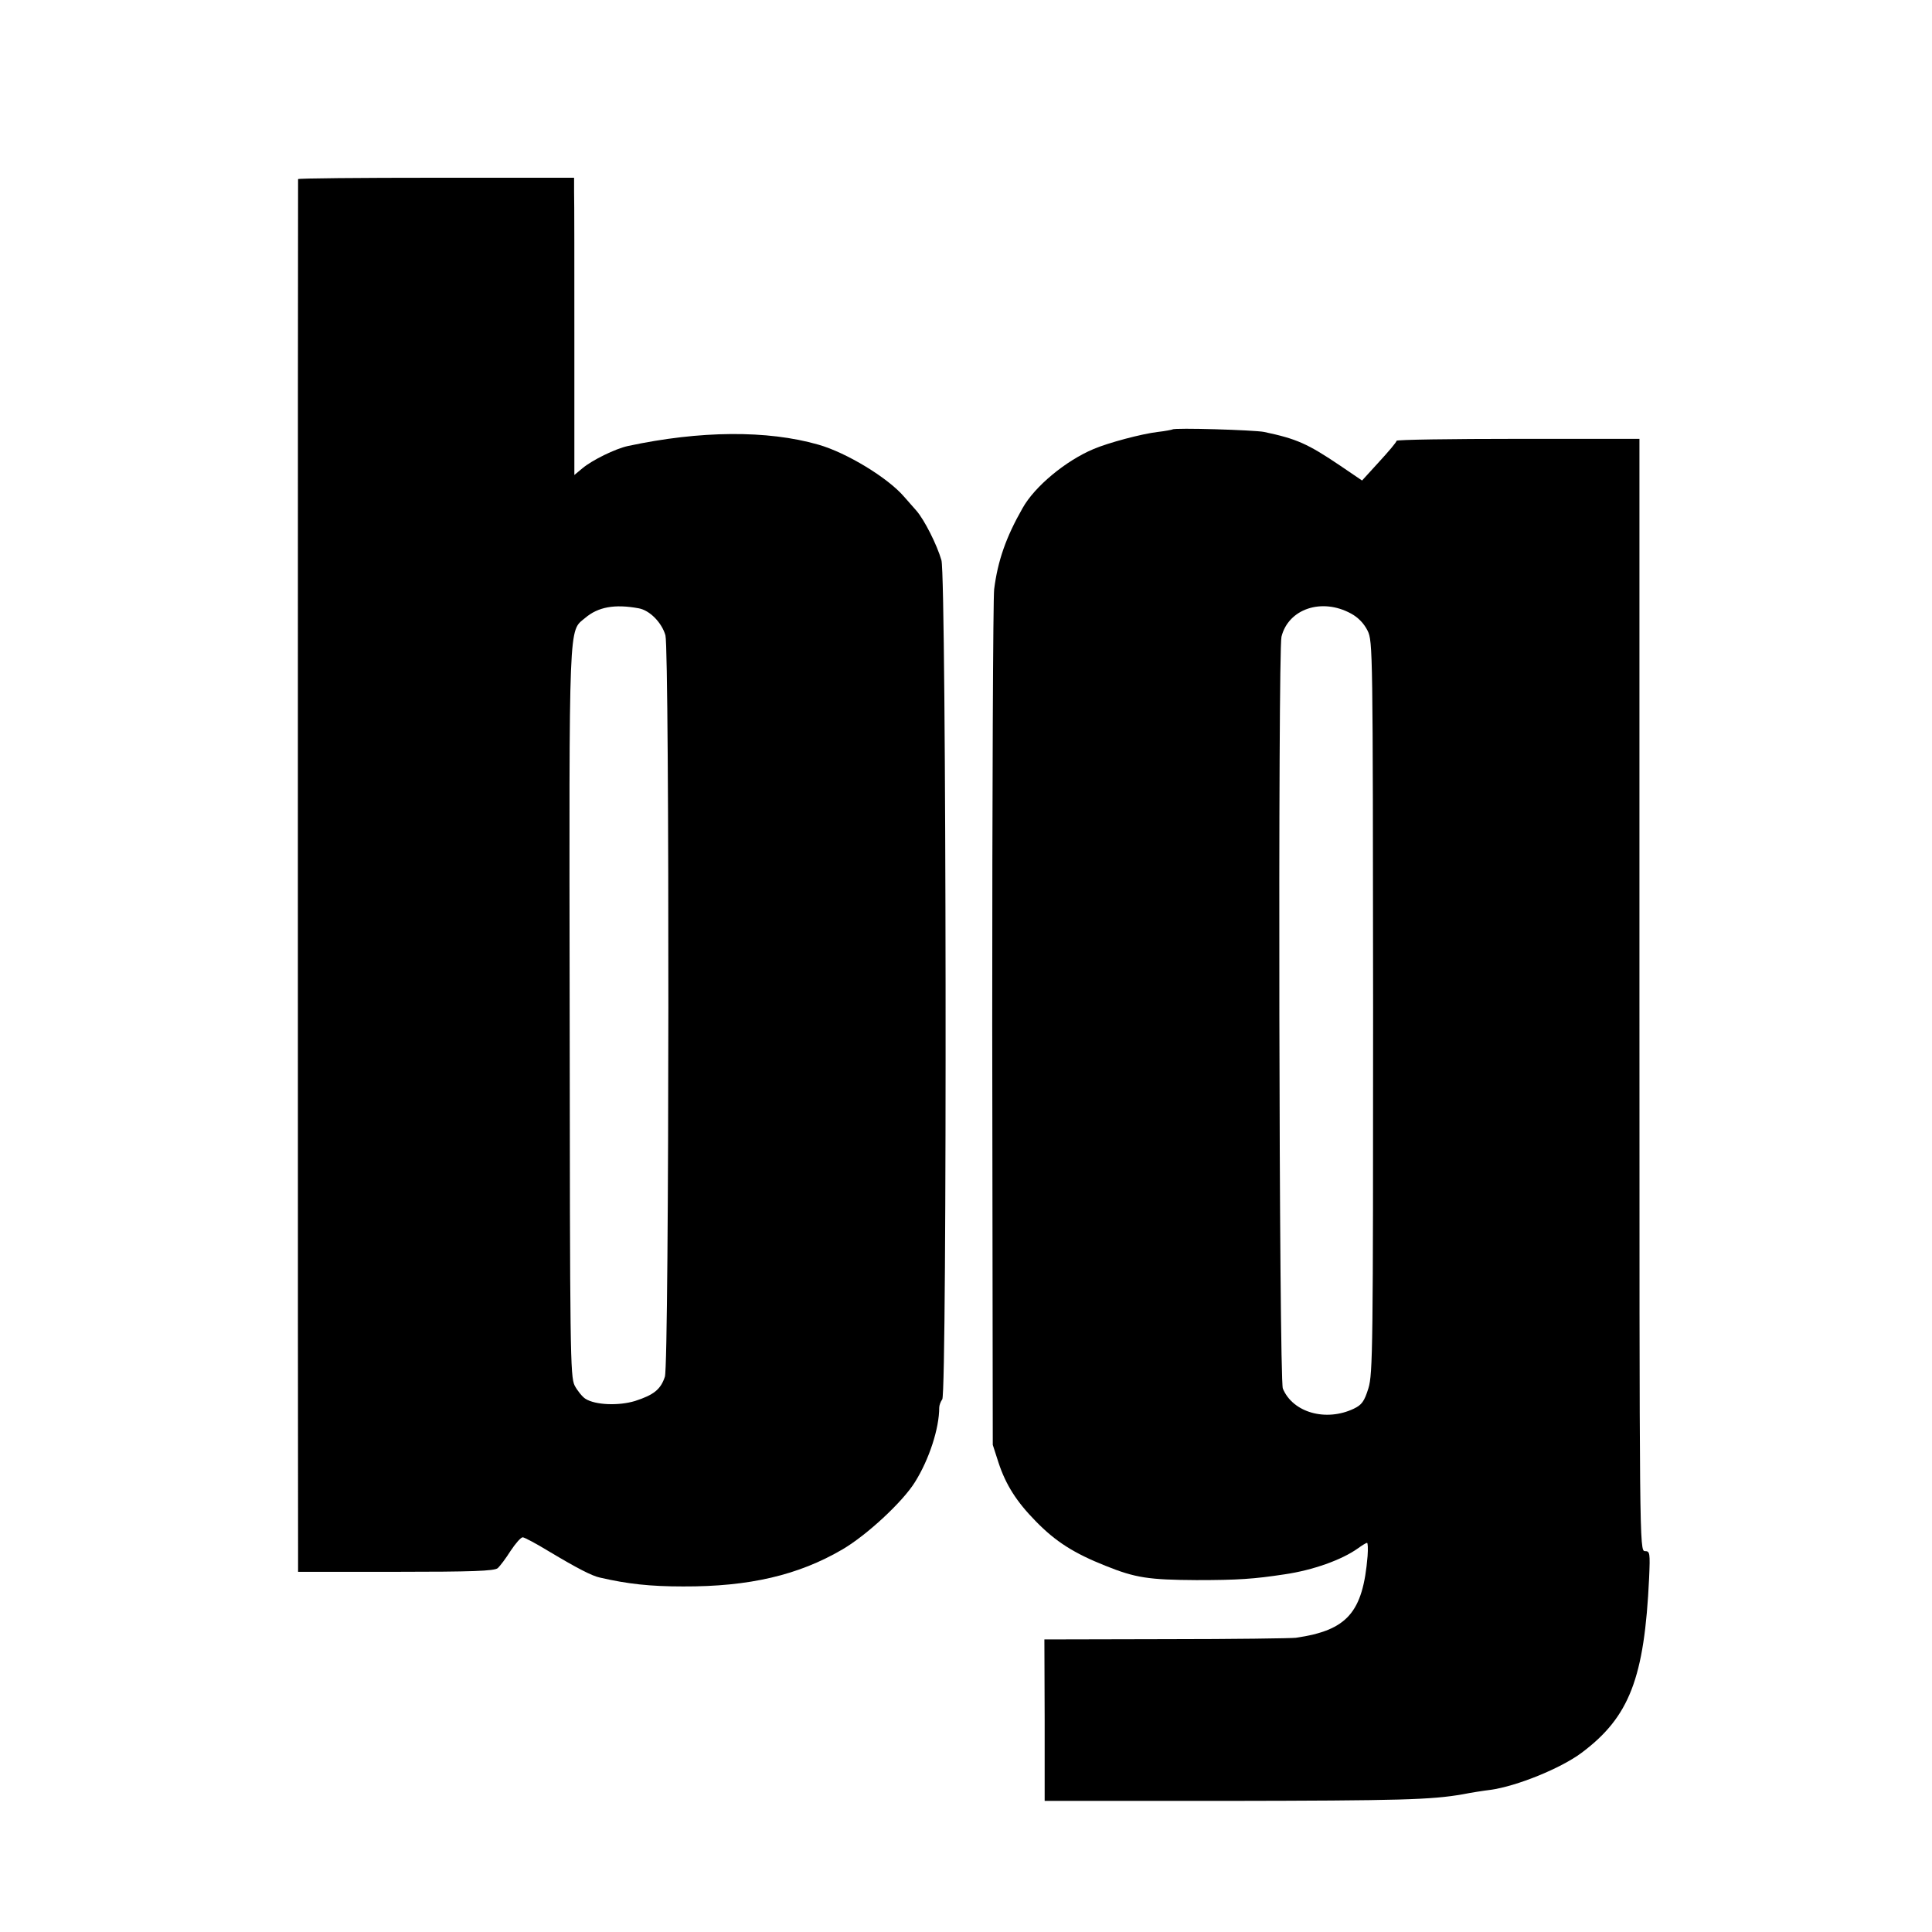
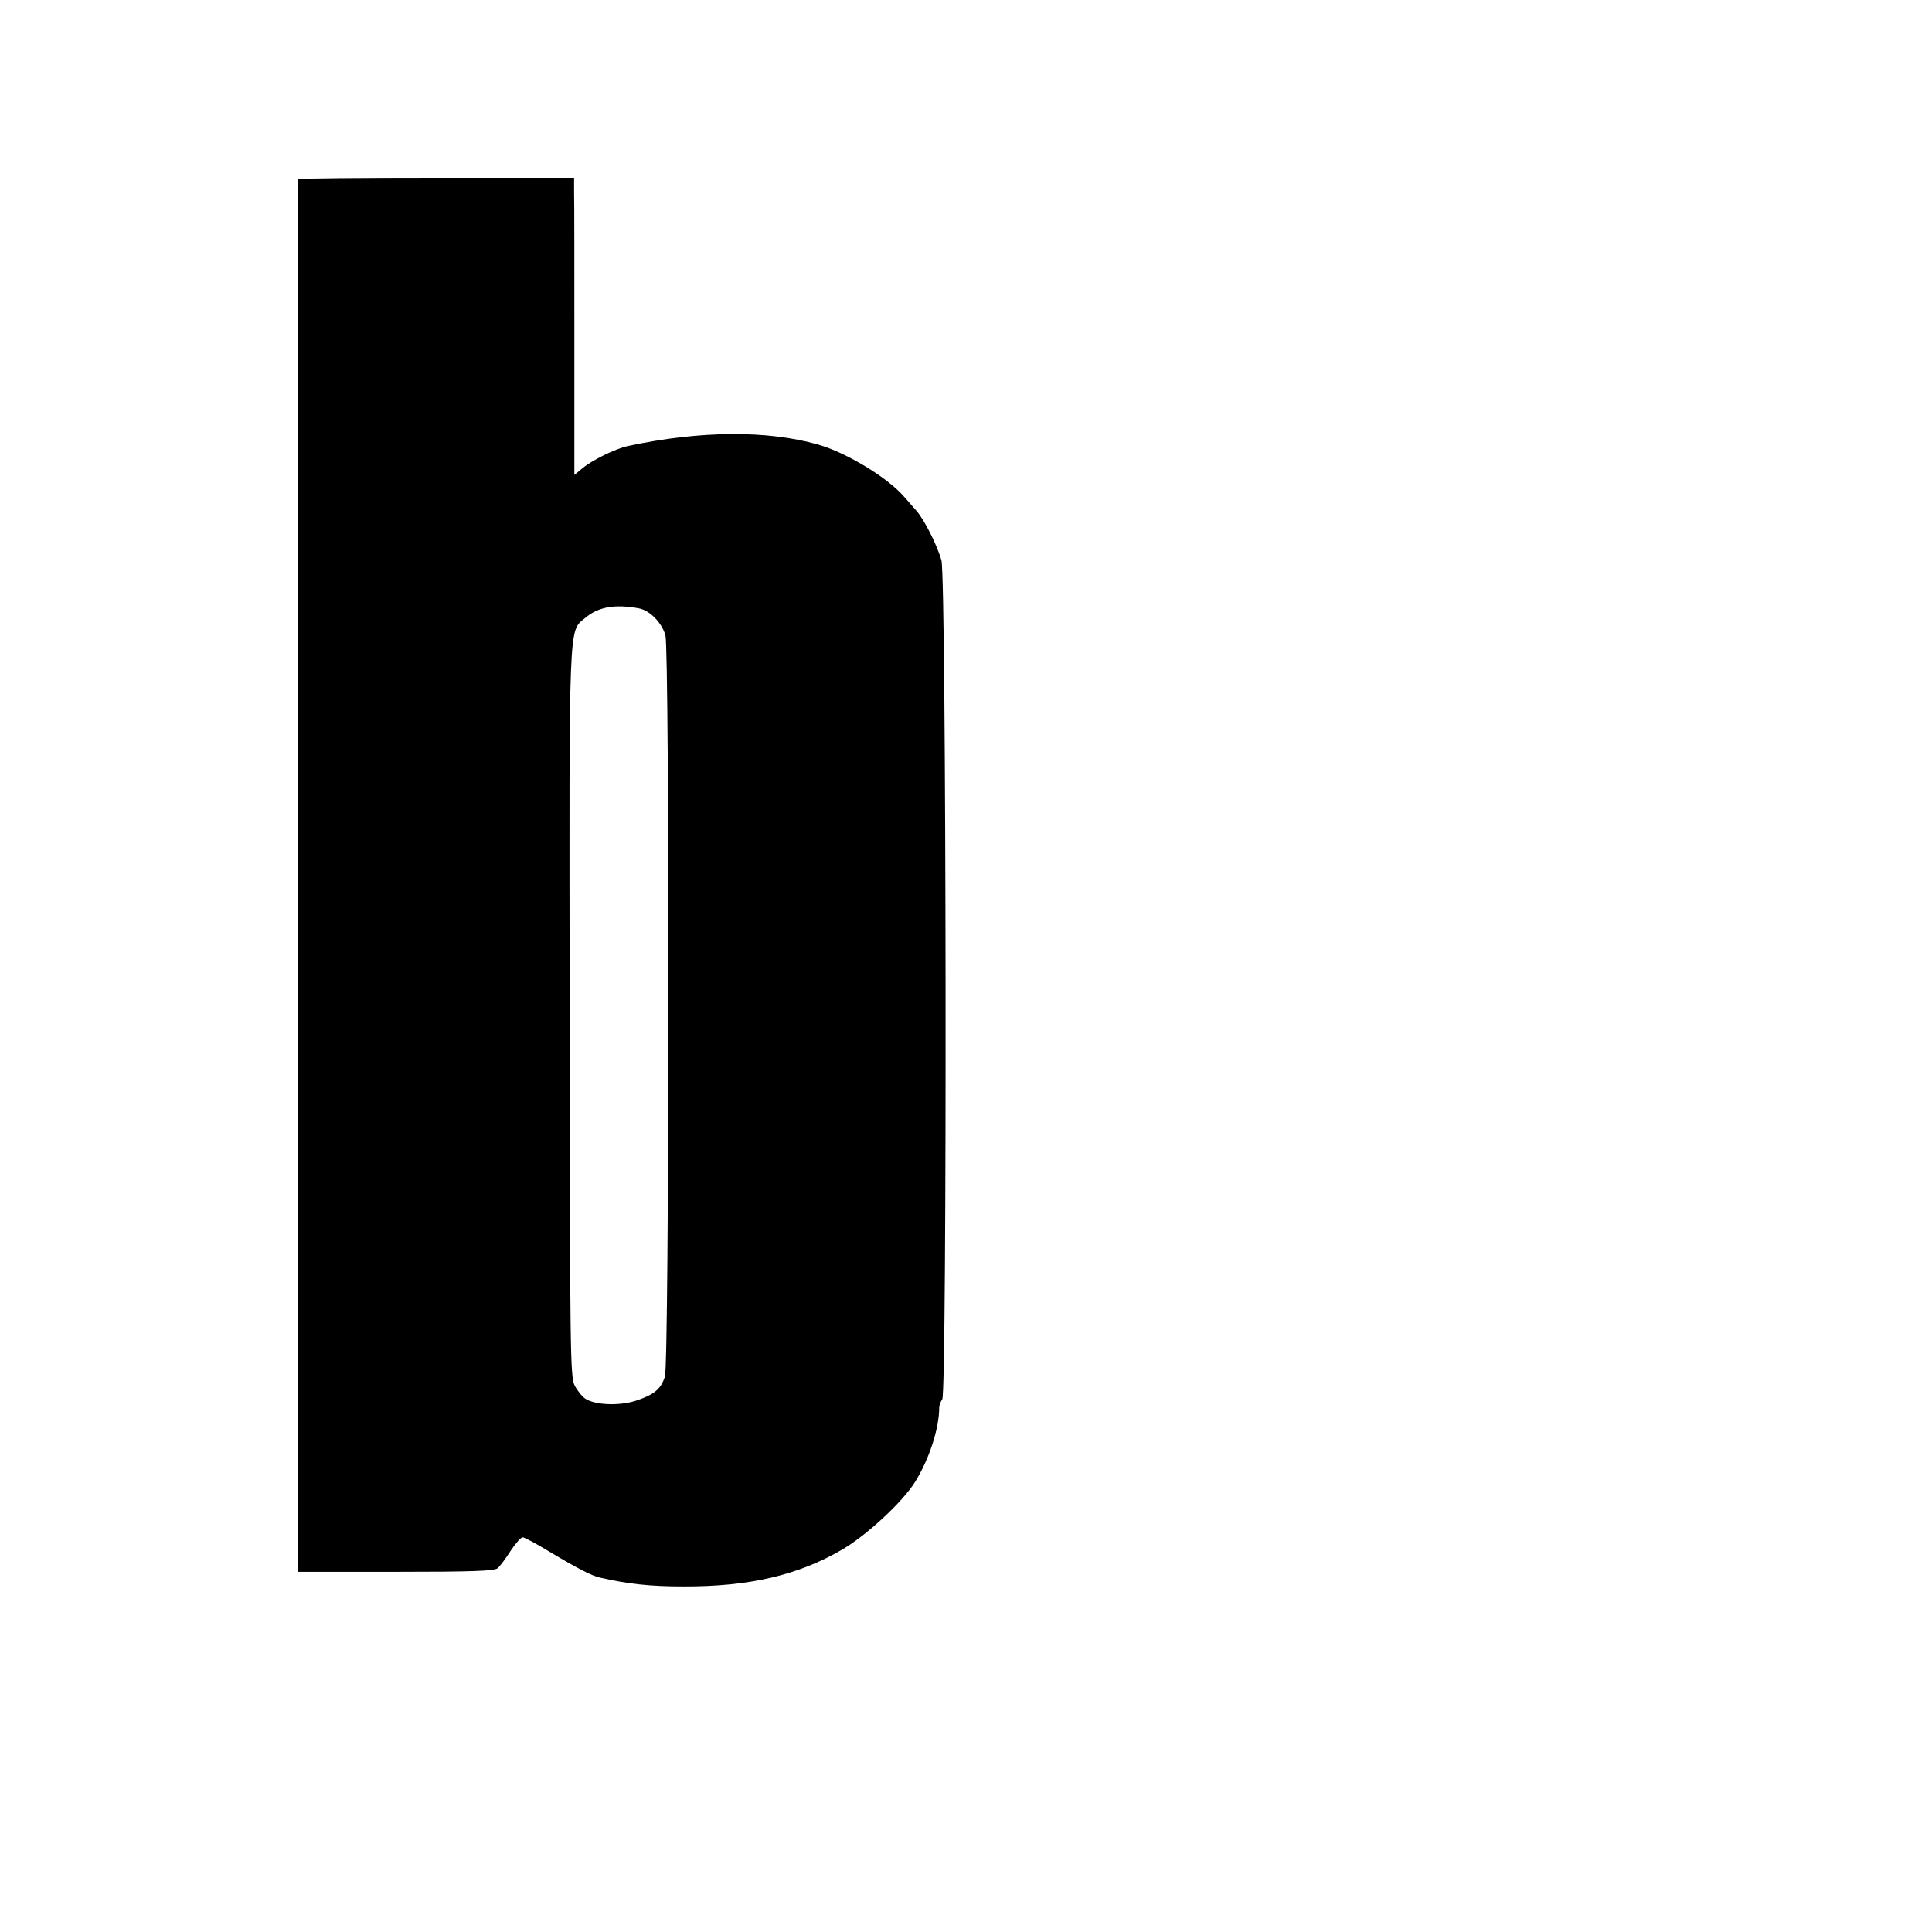
<svg xmlns="http://www.w3.org/2000/svg" version="1.0" width="700pt" height="700pt" viewBox="0 0 700 700" preserveAspectRatio="xMidYMid meet">
  <g transform="translate(0,700) scale(0.1,-0.1)" fill="#000000" stroke="none">
    <path d="M1080 6351 c-1 -8 -1 -4877 0 -4971 l0 -75 353 0 c279 0 357 3 370 13 9 8 30 36 47 63 18 27 37 49 44 49 6 0 49 -23 95 -51 102 -61 156 -89 185 -95 100 -23 181 -32 301 -32 240 -1 418 41 577 134 89 52 219 173 263 244 52 83 88 195 88 270 0 8 5 22 11 30 18 23 15 2977 -3 3040 -16 56 -62 147 -91 180 -12 14 -32 36 -44 50 -59 69 -209 160 -311 189 -185 53 -429 51 -690 -5 -46 -10 -129 -51 -164 -80 l-30 -25 0 488 c0 268 0 511 -1 538 l0 51 -500 0 c-275 0 -500 -2 -500 -5z m1234 -1555 c40 -7 84 -52 97 -98 15 -58 14 -2639 -2 -2686 -15 -46 -40 -66 -108 -88 -59 -18 -144 -15 -180 8 -11 7 -29 29 -39 48 -16 33 -17 119 -18 1356 -2 1439 -4 1374 56 1425 47 40 107 51 194 35z" />
-     <path d="M4248 5444 c-2 -1 -26 -6 -53 -9 -59 -7 -179 -39 -233 -62 -100 -42 -213 -135 -257 -214 -60 -105 -90 -191 -103 -294 -4 -33 -7 -744 -7 -1580 l2 -1520 21 -65 c26 -79 65 -141 135 -212 72 -74 139 -116 252 -161 109 -44 157 -51 330 -52 151 0 208 4 320 21 102 15 206 52 265 94 15 11 30 20 33 20 3 0 4 -21 2 -48 -17 -205 -74 -269 -260 -296 -16 -2 -228 -5 -470 -5 l-441 -1 1 -292 0 -293 655 0 c637 1 745 4 860 24 30 6 75 13 100 16 95 13 255 78 330 134 174 130 228 271 245 633 4 92 3 98 -15 98 -20 0 -20 23 -20 2015 l0 2015 -440 0 c-242 0 -440 -3 -440 -7 0 -5 -29 -39 -63 -76 l-62 -68 -78 53 c-120 81 -159 98 -277 123 -35 7 -326 16 -332 9z m647 -667 c26 -14 47 -36 60 -62 19 -39 19 -67 20 -1364 0 -1236 -1 -1328 -17 -1381 -15 -48 -24 -60 -53 -74 -101 -48 -221 -14 -257 73 -14 33 -18 2667 -5 2724 25 101 146 142 252 84z" />
  </g>
</svg>